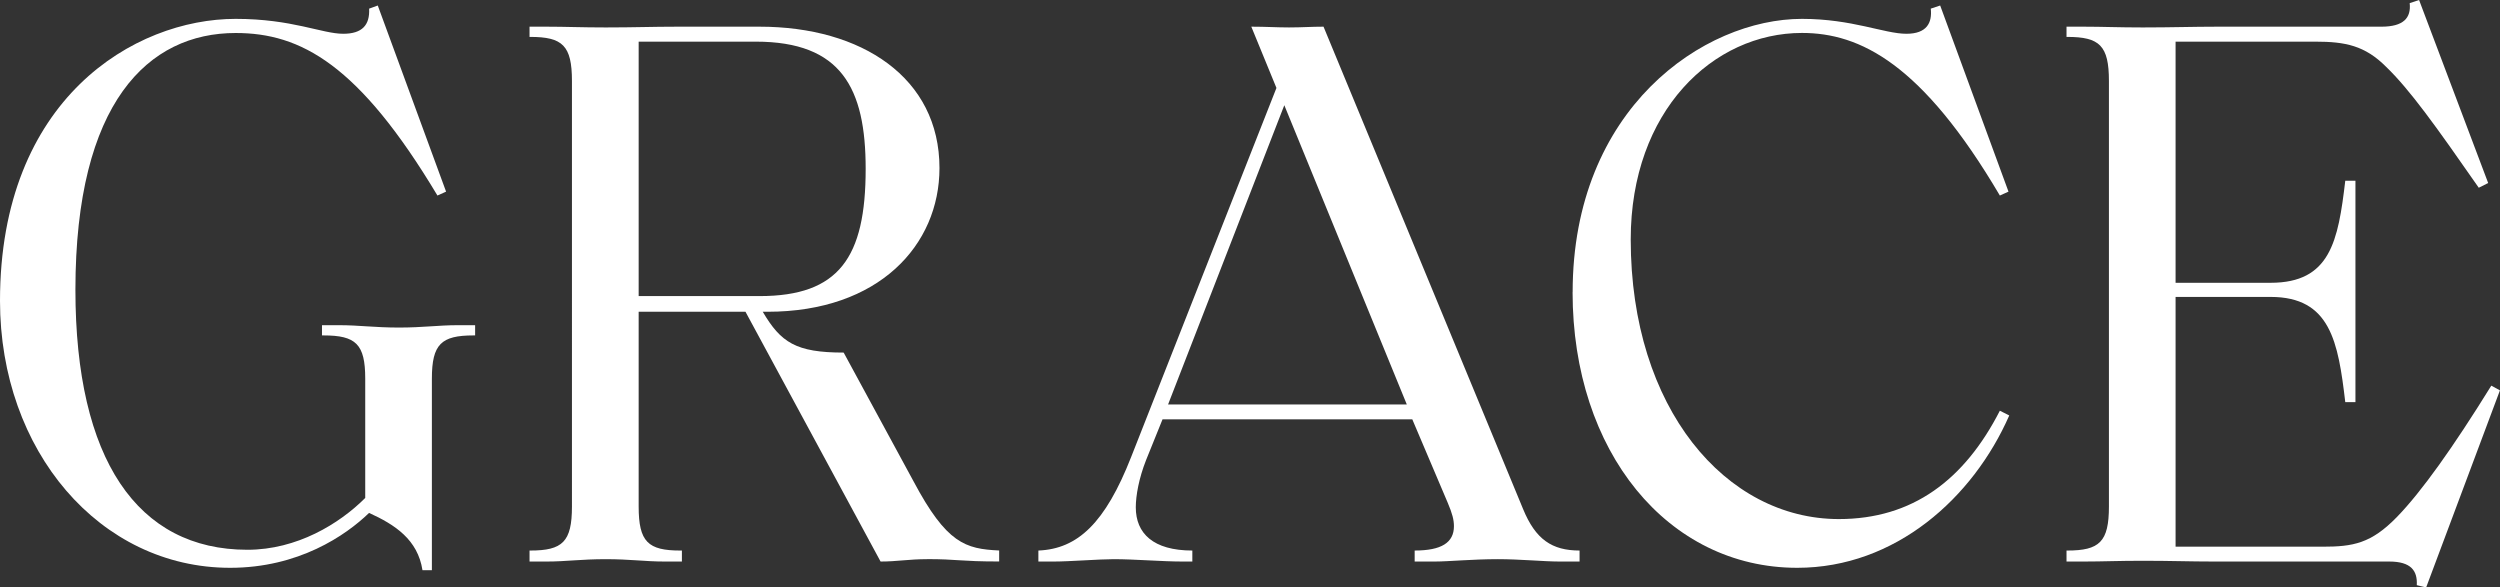
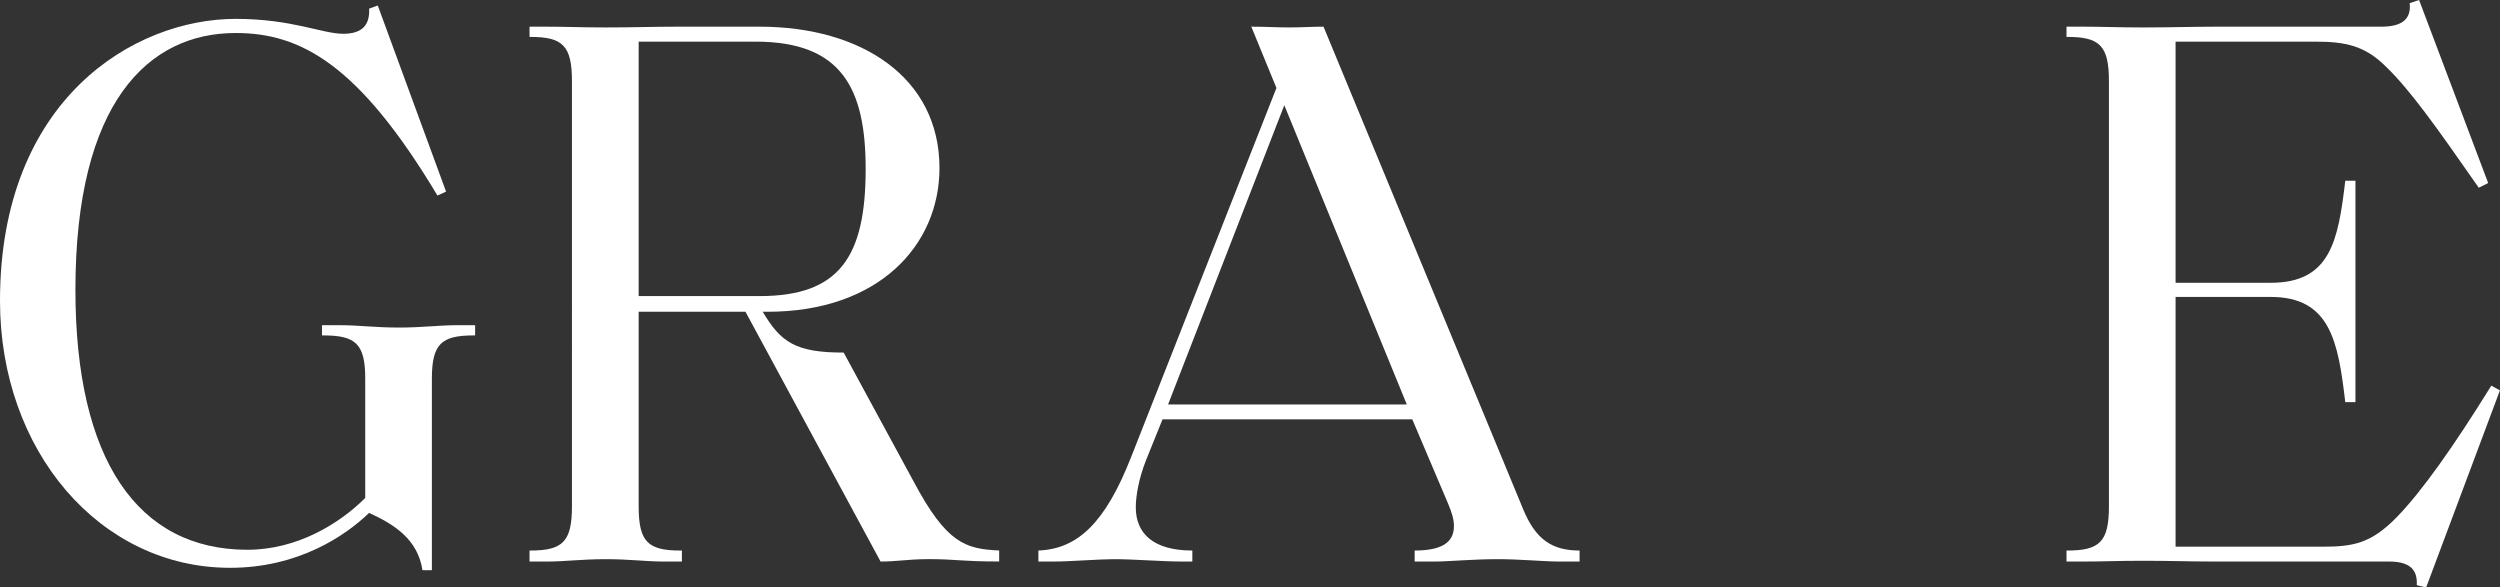
<svg xmlns="http://www.w3.org/2000/svg" id="Ebene_1" data-name="Ebene 1" viewBox="0 0 422.68 99.32">
  <rect x="0" y="0" width="422.68" height="99.32" fill="#333333" stroke="none" />
  <path d="M62.41,86.71c-3.98,3.85-11.95,9.29-23.5,9.29C16.86,96,0,76.22,0,50.86,0,16.73,22.71,3.19,39.84,3.19c9.56,0,14.61,2.52,18.19,2.52,3.19,0,4.52-1.46,4.38-4.25l1.46-.53,11.55,31.47-1.46.66C60.68,10.89,50.86,5.58,39.84,5.58c-14.74,0-27.09,11.68-27.09,43.42,0,28.68,10.49,43.95,29.08,43.95,8.37,0,15.54-4.38,19.92-8.76v-20.18c0-5.84-1.59-7.3-7.04-7.3h-.27v-1.73h2.92c3.32,0,5.98.4,10.09.4s6.64-.4,9.96-.4h2.92v1.73h-.27c-5.44,0-7.04,1.46-7.04,7.3v32.4h-1.59c-.8-5.18-4.65-7.7-9.03-9.69Z" style="fill: #fff; stroke-width: 0px;" />
  <path d="M156.71,94.54c-3.05,0-5.05.4-7.83.4l-22.84-42.23h-18.06v32.93c0,5.98,1.59,7.44,7.04,7.44h.27v1.86h-2.92c-3.32,0-5.84-.4-9.96-.4s-6.77.4-9.96.4h-2.92v-1.86h.13c5.44,0,7.04-1.46,7.04-7.44V13.68c0-5.98-1.59-7.44-7.04-7.44h-.13v-1.73h2.92c3.19,0,5.84.13,9.96.13,4.91,0,7.83-.13,12.08-.13h13.94c17.26,0,30.41,8.63,30.41,23.9,0,13.01-10.22,24.3-29.08,24.3h-.8c3.05,5.18,5.58,6.9,13.68,6.9l11.82,21.78c5.58,10.49,8.76,11.42,14.47,11.68v1.86c-6.64,0-7.04-.4-12.22-.4ZM127.77,7.04h-19.79v43.02h20.45c13.41,0,17.93-6.51,17.93-21.51,0-13.68-4.12-21.51-18.59-21.51Z" style="fill: #fff; stroke-width: 0px;" />
  <path d="M175.57,93.08c6.64-.27,11.29-4.65,15.67-15.8l24.57-62.41-4.25-10.36c2.52,0,4.25.13,6.37.13,2.26,0,3.72-.13,5.84-.13l33.73,81.53c2.12,5.18,4.91,7.04,9.56,7.04v1.86h-3.45c-2.52,0-6.64-.4-10.36-.4-4.25,0-8.37.4-10.62.4h-3.45v-1.86c4.52,0,6.64-1.33,6.64-4.12,0-1.06-.27-2.13-1.06-3.98l-5.98-14.08h-42.23l-2.79,6.91c-1.2,3.05-1.73,5.98-1.73,7.97,0,4.38,2.92,7.3,9.56,7.3v1.86h-1.73c-3.32,0-8.1-.4-11.55-.4-2.39,0-7.57.4-10.09.4h-2.66v-1.86ZM237.85,68.38l-20.71-50.59-19.65,50.59h40.37Z" style="fill: #fff; stroke-width: 0px;" />
-   <path d="M265.89,49.4c0-31.07,22.18-46.21,38.77-46.21,8.5,0,13.94,2.52,17.66,2.52,3.45,0,4.38-1.86,4.12-4.25l1.59-.53,11.55,31.47-1.46.66c-13.14-22.31-23.64-27.49-33.46-27.49-15,0-28.95,13.15-28.95,34.92,0,28.55,16.07,47.27,35.19,47.27,12.48,0,21.24-6.64,27.22-18.32l1.59.8c-6.11,13.94-19.25,25.76-35.85,25.76-21.91,0-37.98-19.65-37.98-46.61Z" style="fill: #fff; stroke-width: 0px;" />
  <path d="M408.61,98.92c.13-2.39-.93-3.98-4.65-3.98h-29.61c-4.25,0-7.17-.13-12.08-.13-4.12,0-6.77.13-9.96.13h-2.92v-1.86h.13c5.44,0,7.04-1.46,7.04-7.44V13.68c0-5.98-1.59-7.44-7.04-7.44h-.13v-1.73h2.92c3.19,0,5.84.13,9.96.13,4.91,0,8.5-.13,12.61-.13h27.75c3.72,0,5.05-1.46,4.78-3.98l1.59-.53,11.68,30.94-1.59.8c-7.3-10.49-11.68-16.6-15.67-20.45-3.58-3.59-6.9-4.25-11.95-4.25h-23.64v40.77h16.07c10.09,0,11.42-7.04,12.62-17.26h1.72v37.44h-1.72c-1.2-10.22-2.52-17.79-12.62-17.79h-16.07v42.23h24.83c5.18,0,8.23-.53,12.62-5.05,4.12-4.25,9.43-11.68,15.93-22.18l1.46.8-12.48,33.33-1.59-.4Z" style="fill: #fff; stroke-width: 0px;" />
</svg>